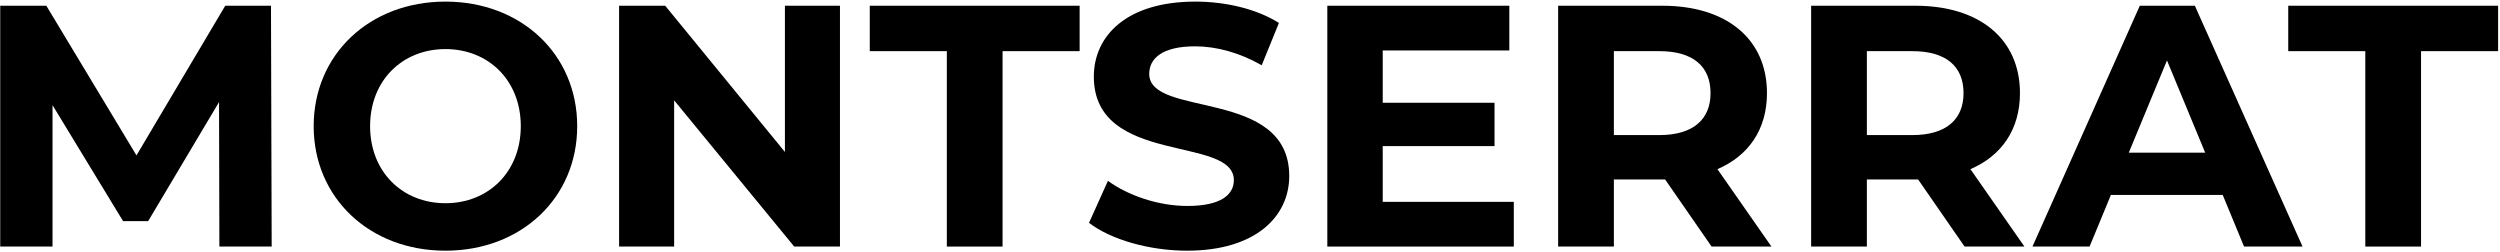
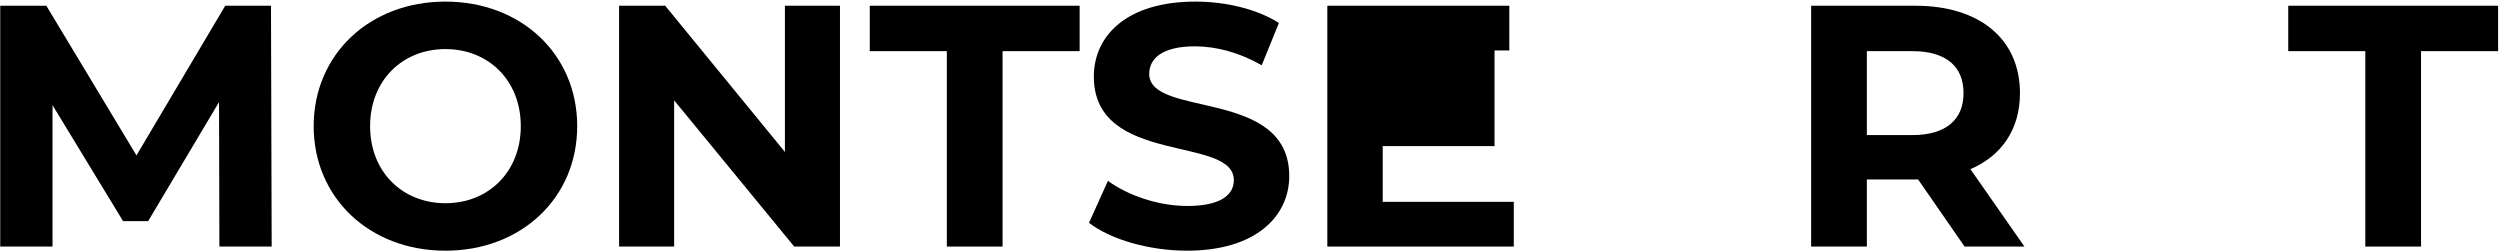
<svg xmlns="http://www.w3.org/2000/svg" width="872" height="88" viewBox="0 0 872 88" fill="none">
  <path d="M94.761 86L94.521 2H78.561L47.601 54.2L16.161 2H0.081V86H18.321V36.68L42.921 77.12H51.681L76.401 35.6L76.521 86H94.761Z" fill="black" />
  <path d="M155.37 87.44C181.77 87.44 201.33 69.08 201.33 44C201.33 18.92 181.77 0.56 155.37 0.56C128.85 0.56 109.41 19.04 109.41 44C109.41 68.96 128.85 87.44 155.37 87.44ZM155.37 70.88C140.37 70.88 129.09 59.96 129.09 44C129.09 28.04 140.37 17.12 155.37 17.12C170.37 17.12 181.65 28.04 181.65 44C181.65 59.96 170.37 70.88 155.37 70.88Z" fill="black" />
  <path d="M273.78 2V53L232.02 2H215.94V86H235.14V35L277.02 86H292.98V2H273.78Z" fill="black" />
  <path d="M330.255 86H349.694V17.84H376.574V2H303.375V17.84H330.255V86Z" fill="black" />
  <path d="M414.048 87.44C438.048 87.44 449.688 75.44 449.688 61.4C449.688 30.56 400.848 41.24 400.848 25.76C400.848 20.48 405.288 16.16 416.808 16.16C424.248 16.16 432.288 18.32 440.088 22.76L446.088 8C438.288 3.08 427.488 0.56 416.928 0.56C393.048 0.56 381.528 12.44 381.528 26.72C381.528 57.92 430.368 47.12 430.368 62.84C430.368 68 425.688 71.84 414.168 71.84C404.088 71.84 393.528 68.24 386.448 63.08L379.848 77.72C387.288 83.48 400.728 87.44 414.048 87.44Z" fill="black" />
-   <path d="M482.292 70.4V50.96H521.292V35.84H482.292V17.6H526.452V2H462.972V86H528.012V70.4H482.292Z" fill="black" />
-   <path d="M617.879 86L599.039 59C609.959 54.32 616.319 45.08 616.319 32.48C616.319 13.64 602.279 2 579.839 2H543.479V86H562.919V62.6H579.839H580.799L596.999 86H617.879ZM596.639 32.48C596.639 41.6 590.639 47.12 578.759 47.12H562.919V17.84H578.759C590.639 17.84 596.639 23.24 596.639 32.48Z" fill="black" />
+   <path d="M482.292 70.4V50.96H521.292V35.84V17.6H526.452V2H462.972V86H528.012V70.4H482.292Z" fill="black" />
  <path d="M706.122 86L687.282 59C698.202 54.32 704.562 45.08 704.562 32.48C704.562 13.64 690.522 2 668.082 2H631.722V86H651.162V62.6H668.082H669.042L685.242 86H706.122ZM684.882 32.48C684.882 41.6 678.882 47.12 667.002 47.12H651.162V17.84H667.002C678.882 17.84 684.882 23.24 684.882 32.48Z" fill="black" />
-   <path d="M782.724 86H803.124L765.564 2H746.364L708.924 86H728.844L736.284 68H775.284L782.724 86ZM742.524 53.24L755.844 21.08L769.164 53.24H742.524Z" fill="black" />
  <path d="M825.02 86H844.46V17.84H871.34V2H798.14V17.84H825.02V86Z" fill="black" />
</svg>